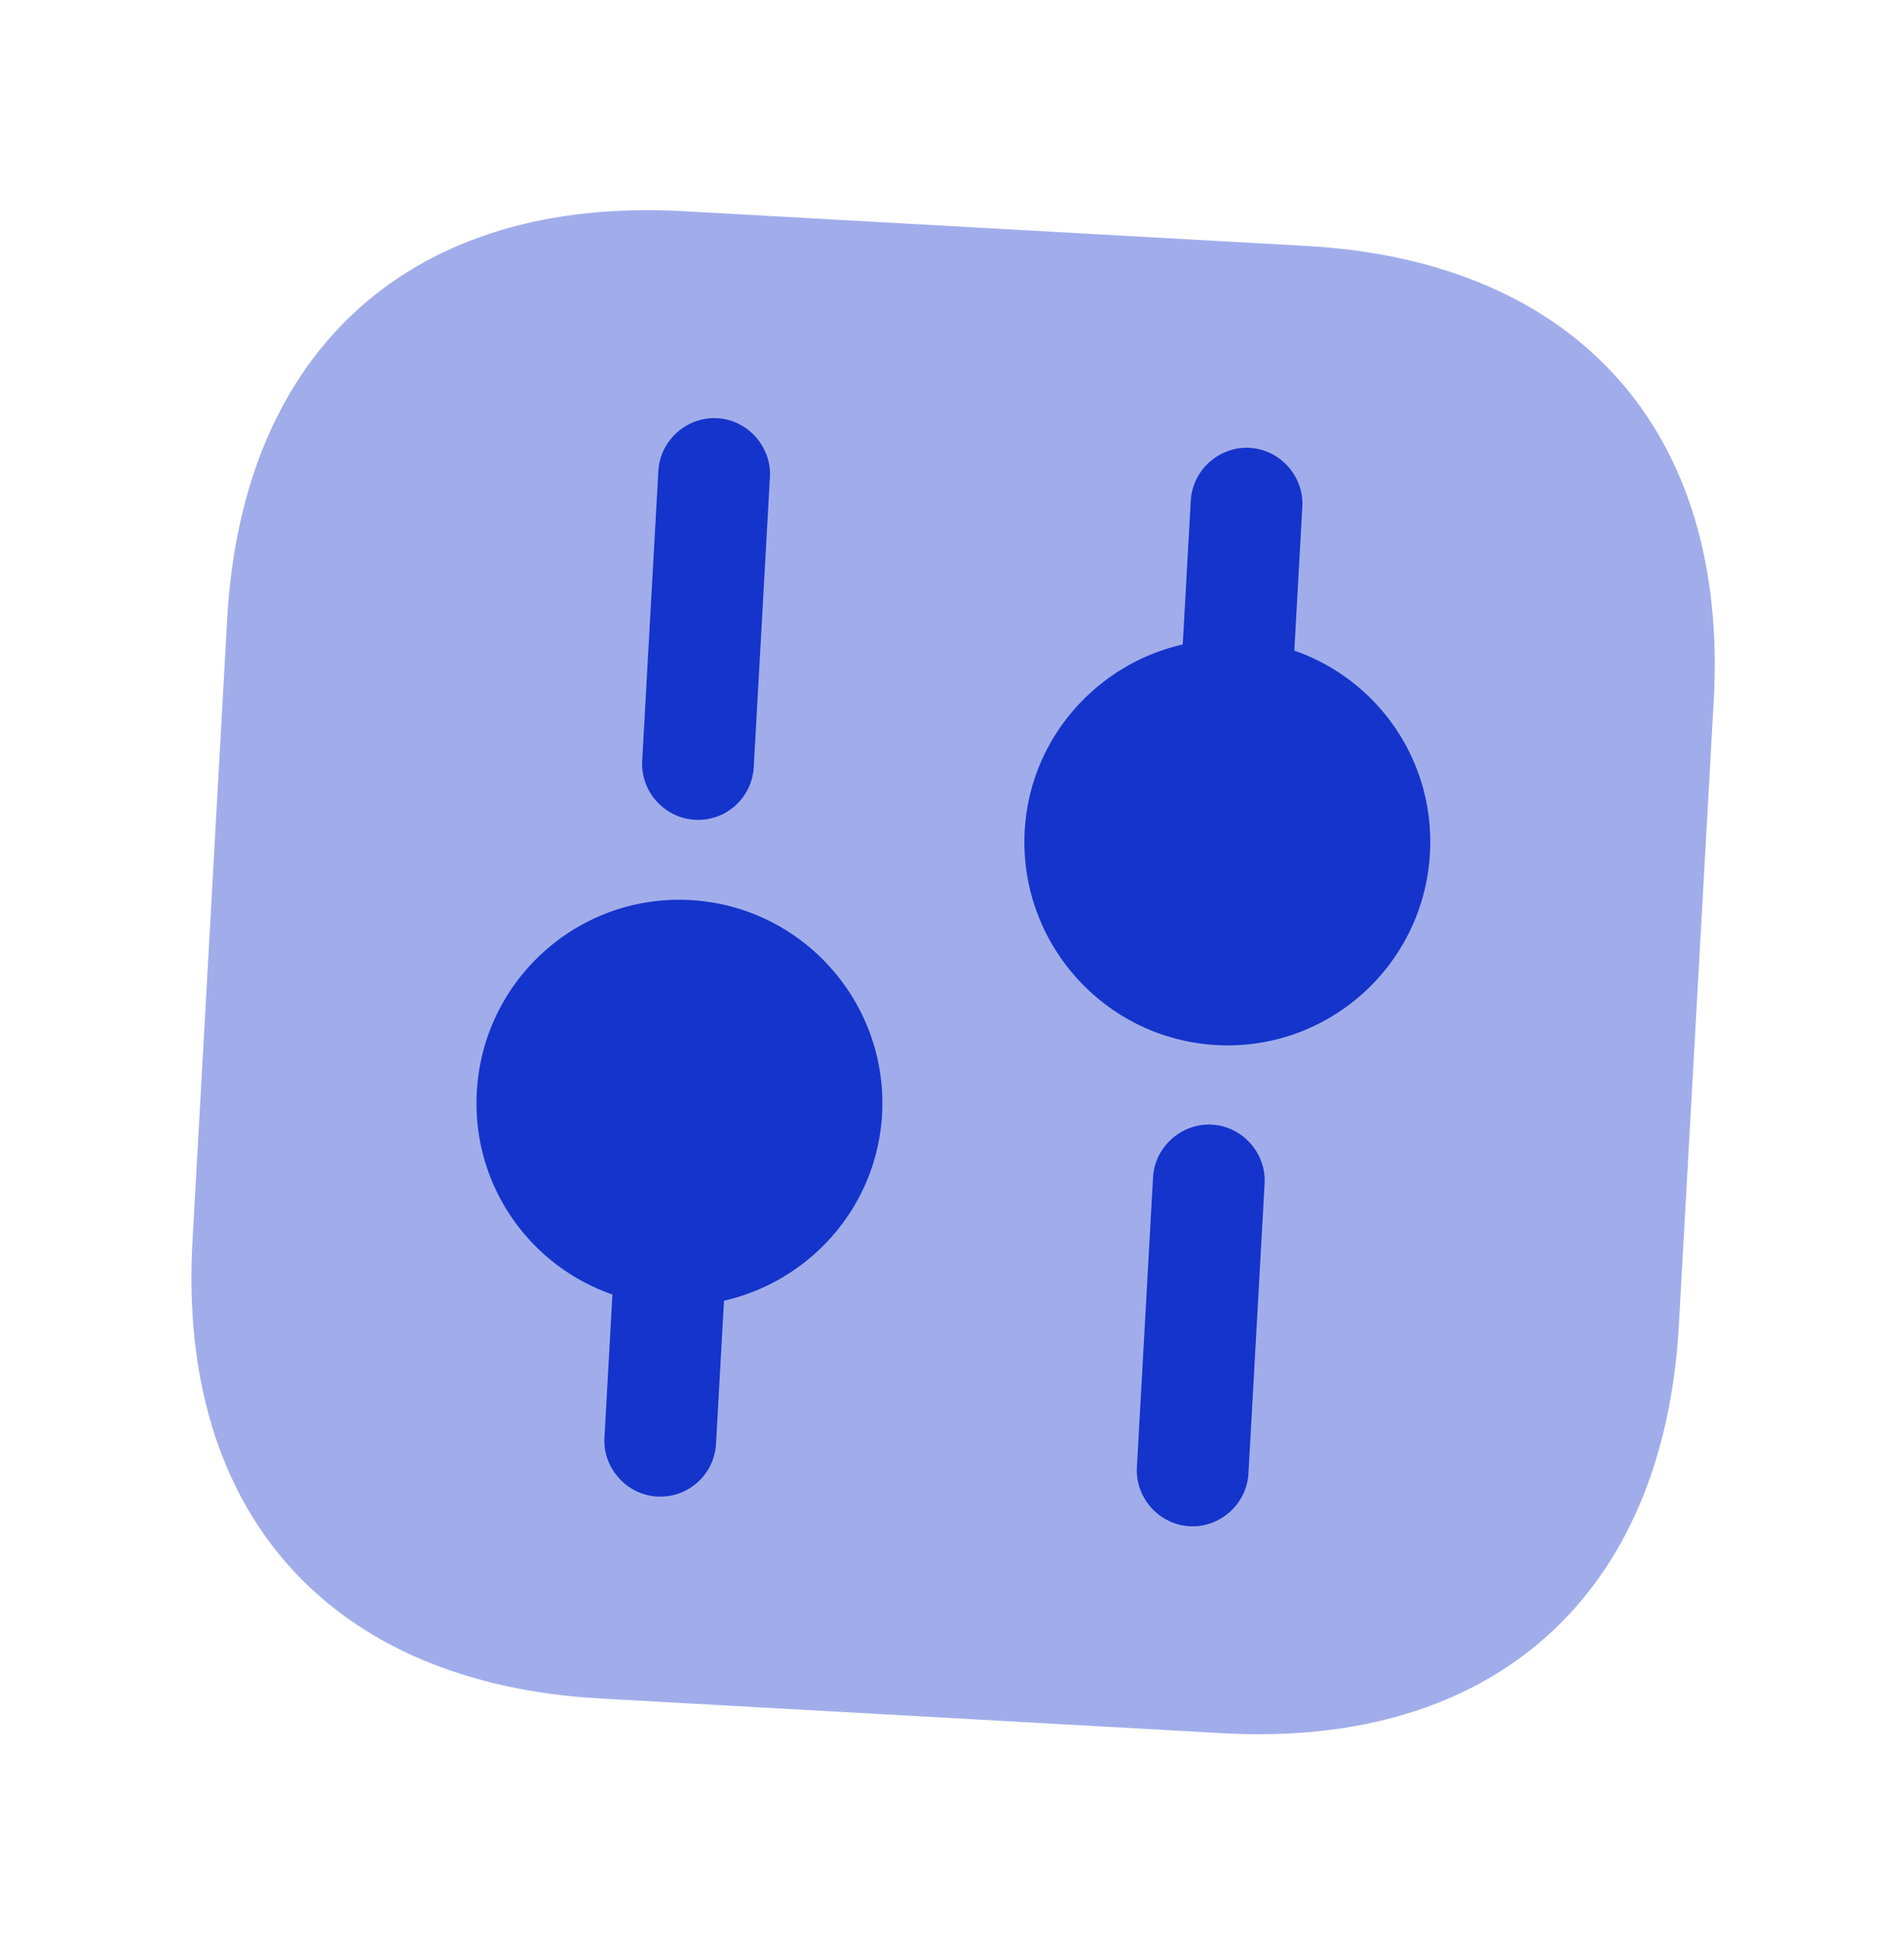
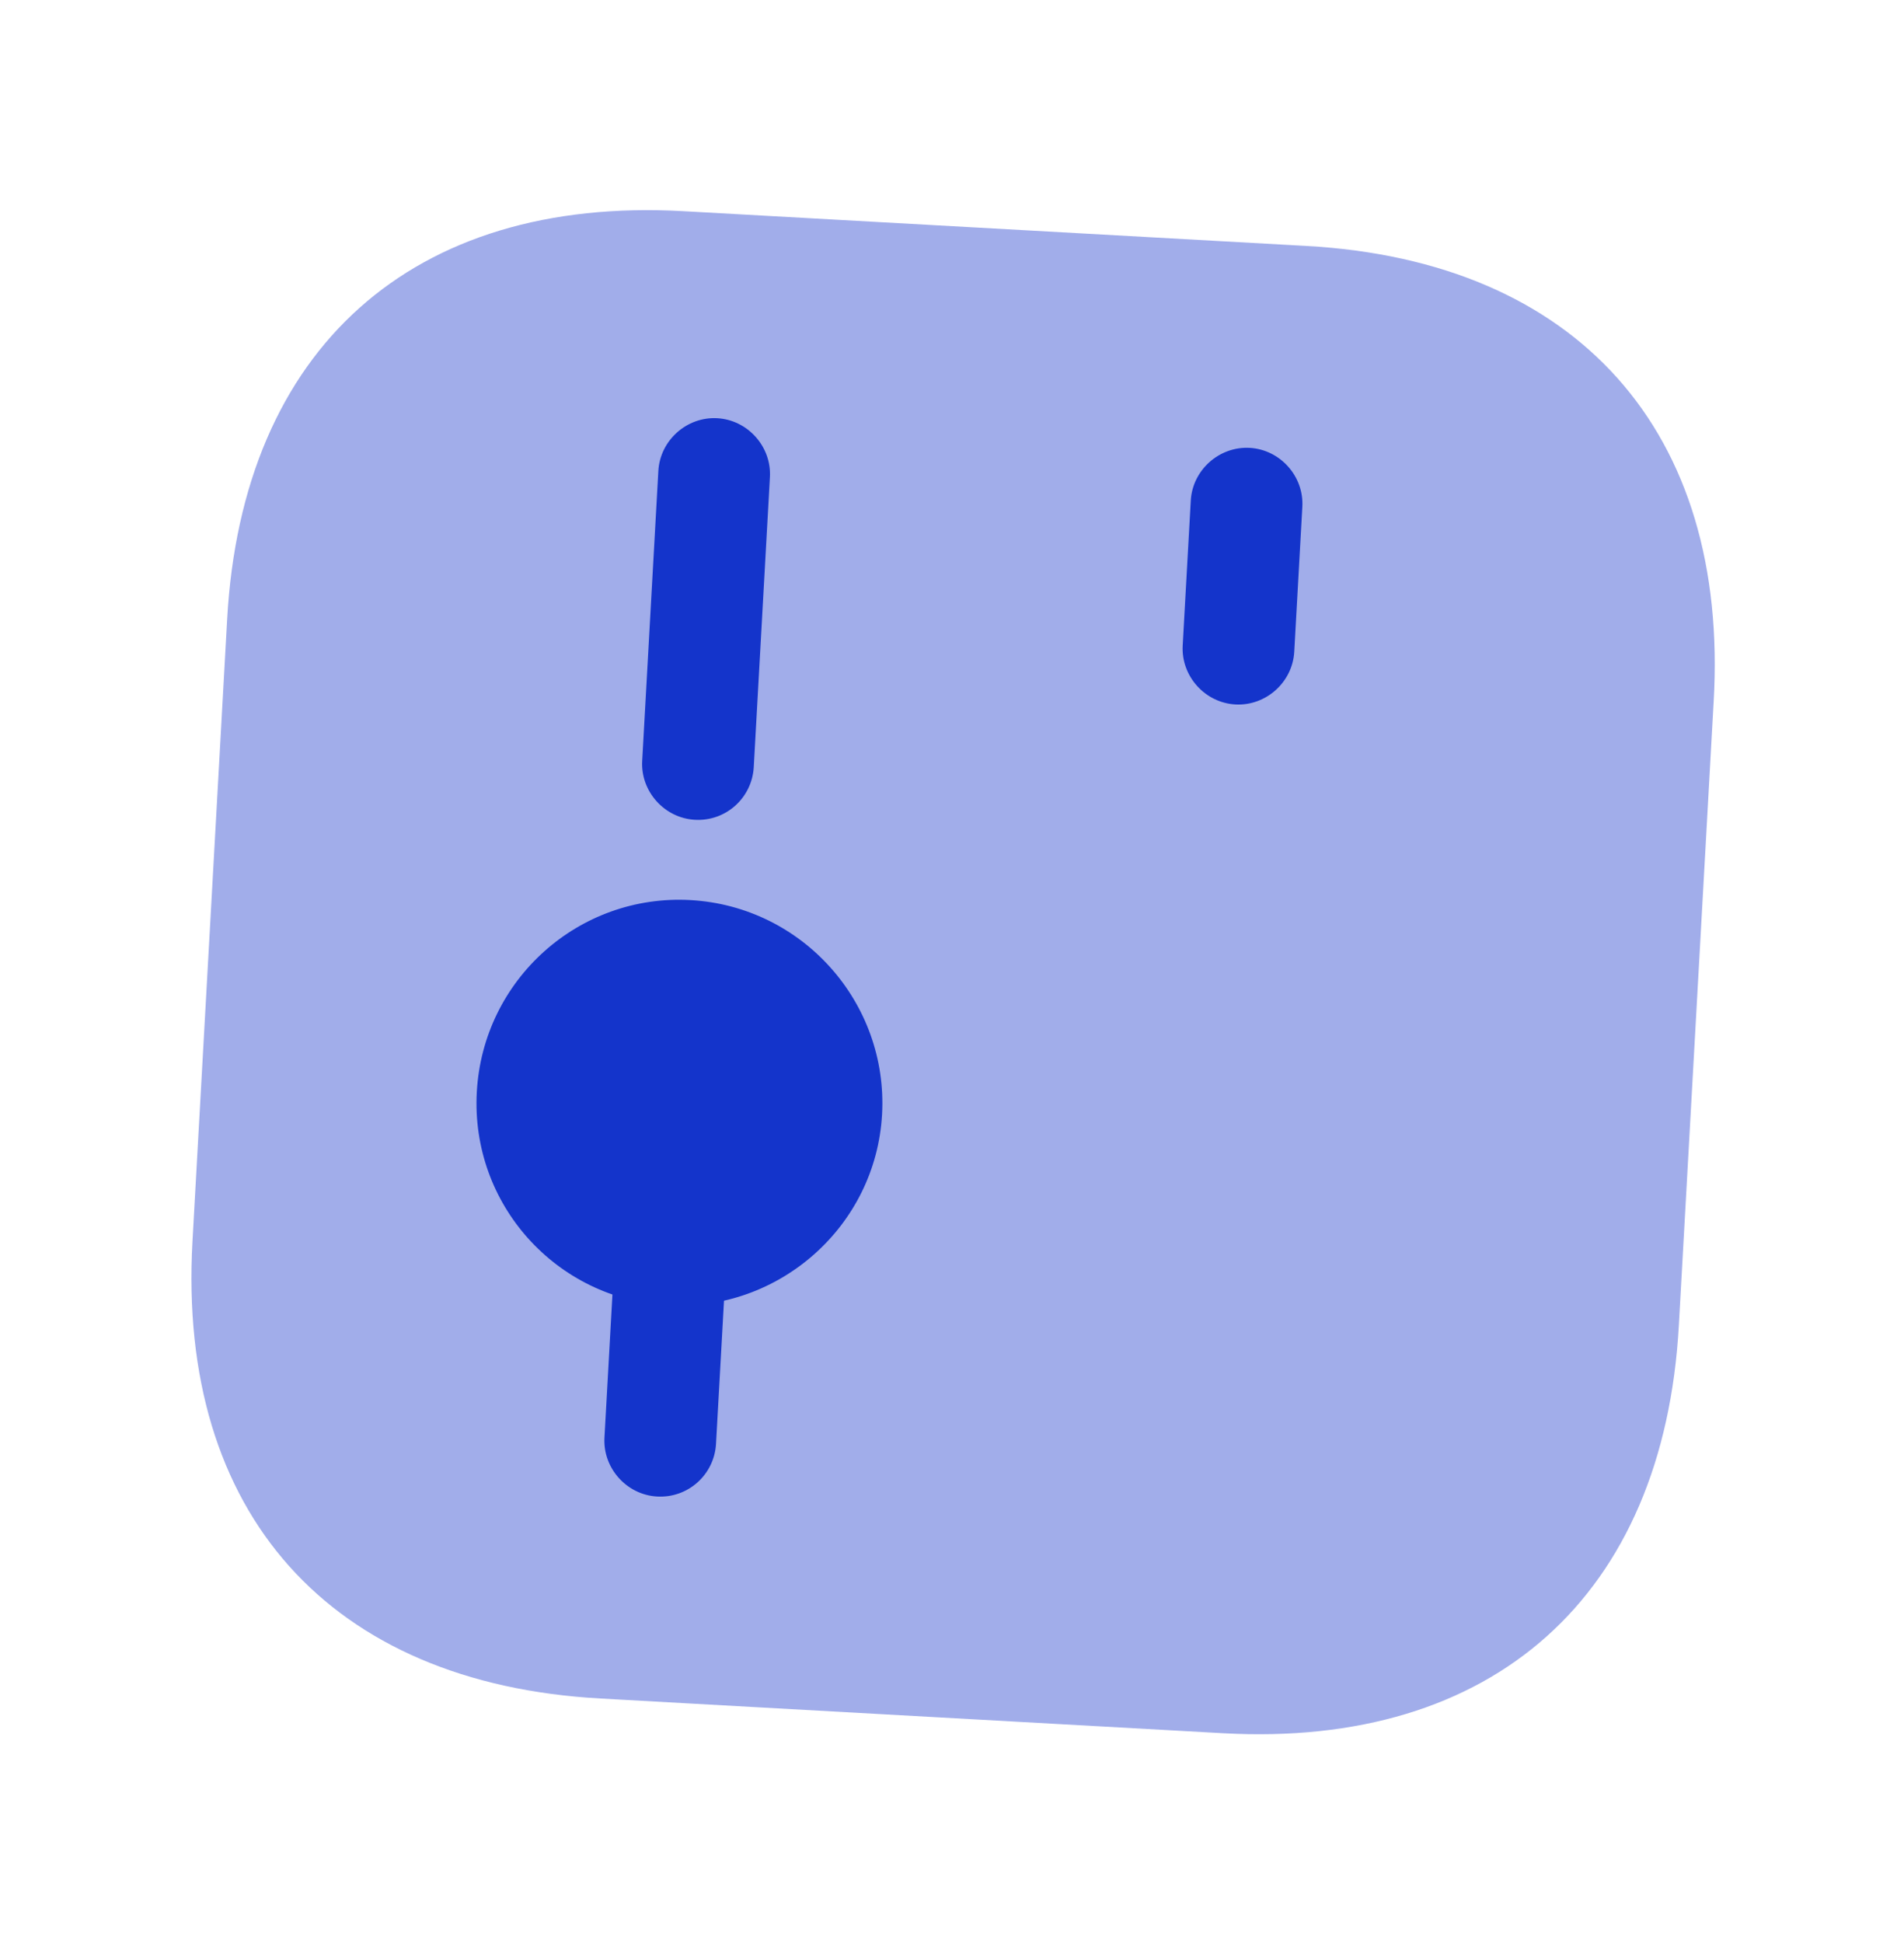
<svg xmlns="http://www.w3.org/2000/svg" width="49" height="50" viewBox="0 0 49 50" fill="none">
  <path opacity="0.4" d="M33.621 6.329L17.584 5.434C10.618 5.046 6.234 8.967 5.846 15.933L4.953 31.951C4.563 38.936 8.484 43.32 15.45 43.708L31.468 44.601C38.434 44.99 42.818 41.069 43.206 34.103L44.101 18.066C44.508 11.101 40.587 6.717 33.621 6.329Z" fill="#1434CB" />
-   <path d="M30.613 39.275C29.829 39.231 29.215 38.544 29.258 37.76L29.674 30.296C29.718 29.512 30.405 28.897 31.19 28.941C31.974 28.985 32.589 29.672 32.545 30.456L32.129 37.92C32.085 38.704 31.398 39.319 30.613 39.275Z" fill="#1434CB" />
  <path d="M31.793 18.128C31.008 18.084 30.393 17.397 30.437 16.612L30.645 12.881C30.689 12.096 31.376 11.482 32.161 11.525C32.945 11.569 33.56 12.256 33.516 13.041L33.308 16.772C33.264 17.557 32.577 18.171 31.793 18.128Z" fill="#1434CB" />
  <path d="M16.911 38.51C16.127 38.467 15.512 37.78 15.556 36.995L15.764 33.263C15.808 32.479 16.495 31.864 17.279 31.908C18.064 31.952 18.678 32.639 18.635 33.423L18.427 37.155C18.383 37.94 17.715 38.555 16.911 38.51Z" fill="#1434CB" />
  <path d="M17.883 21.096C17.098 21.052 16.483 20.365 16.527 19.581L16.943 12.117C16.987 11.333 17.674 10.718 18.459 10.762C19.243 10.806 19.858 11.493 19.814 12.277L19.398 19.741C19.354 20.526 18.686 21.141 17.883 21.096Z" fill="#1434CB" />
-   <path d="M31.886 16.463C29.015 16.303 26.531 18.507 26.371 21.377C26.211 24.248 28.414 26.732 31.304 26.893C34.175 27.053 36.639 24.848 36.8 21.959C36.962 19.069 34.756 16.623 31.886 16.463Z" fill="#1434CB" />
  <path d="M17.767 23.162C14.896 23.002 12.432 25.207 12.271 28.096C12.109 30.986 14.315 33.432 17.186 33.592C20.056 33.752 22.54 31.549 22.7 28.678C22.86 25.807 20.657 23.323 17.767 23.162Z" fill="#1434CB" />
</svg>